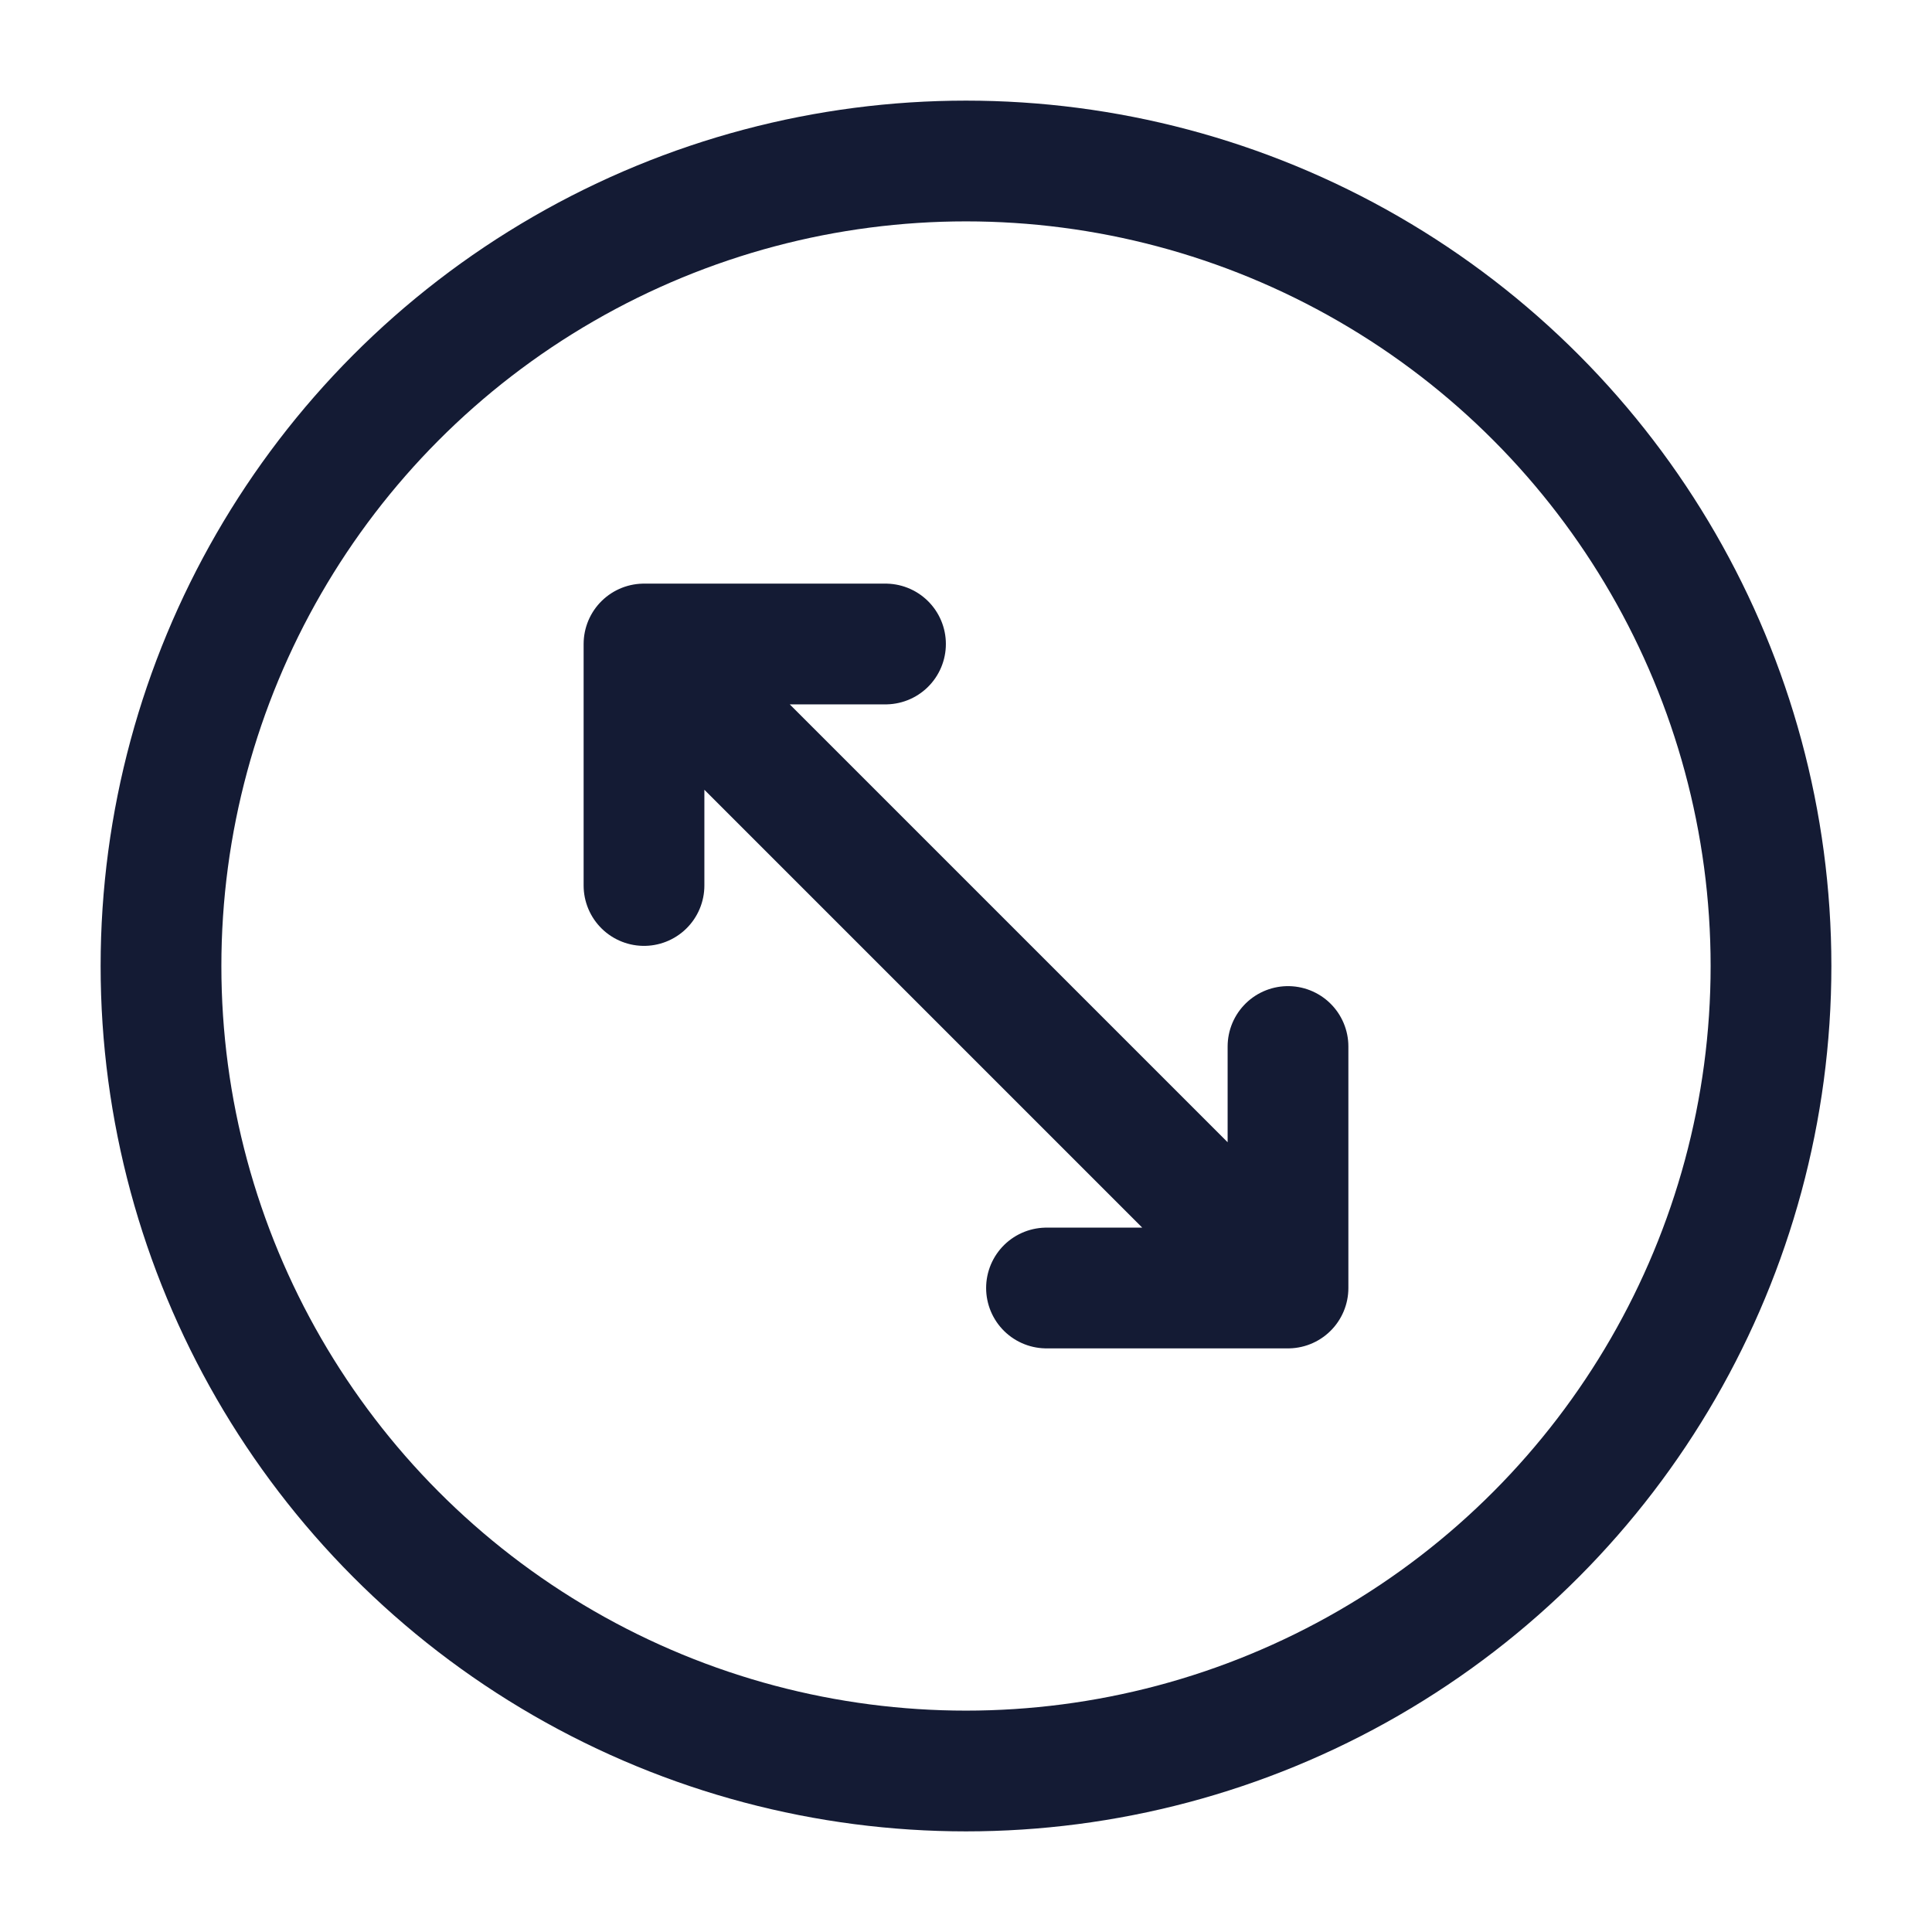
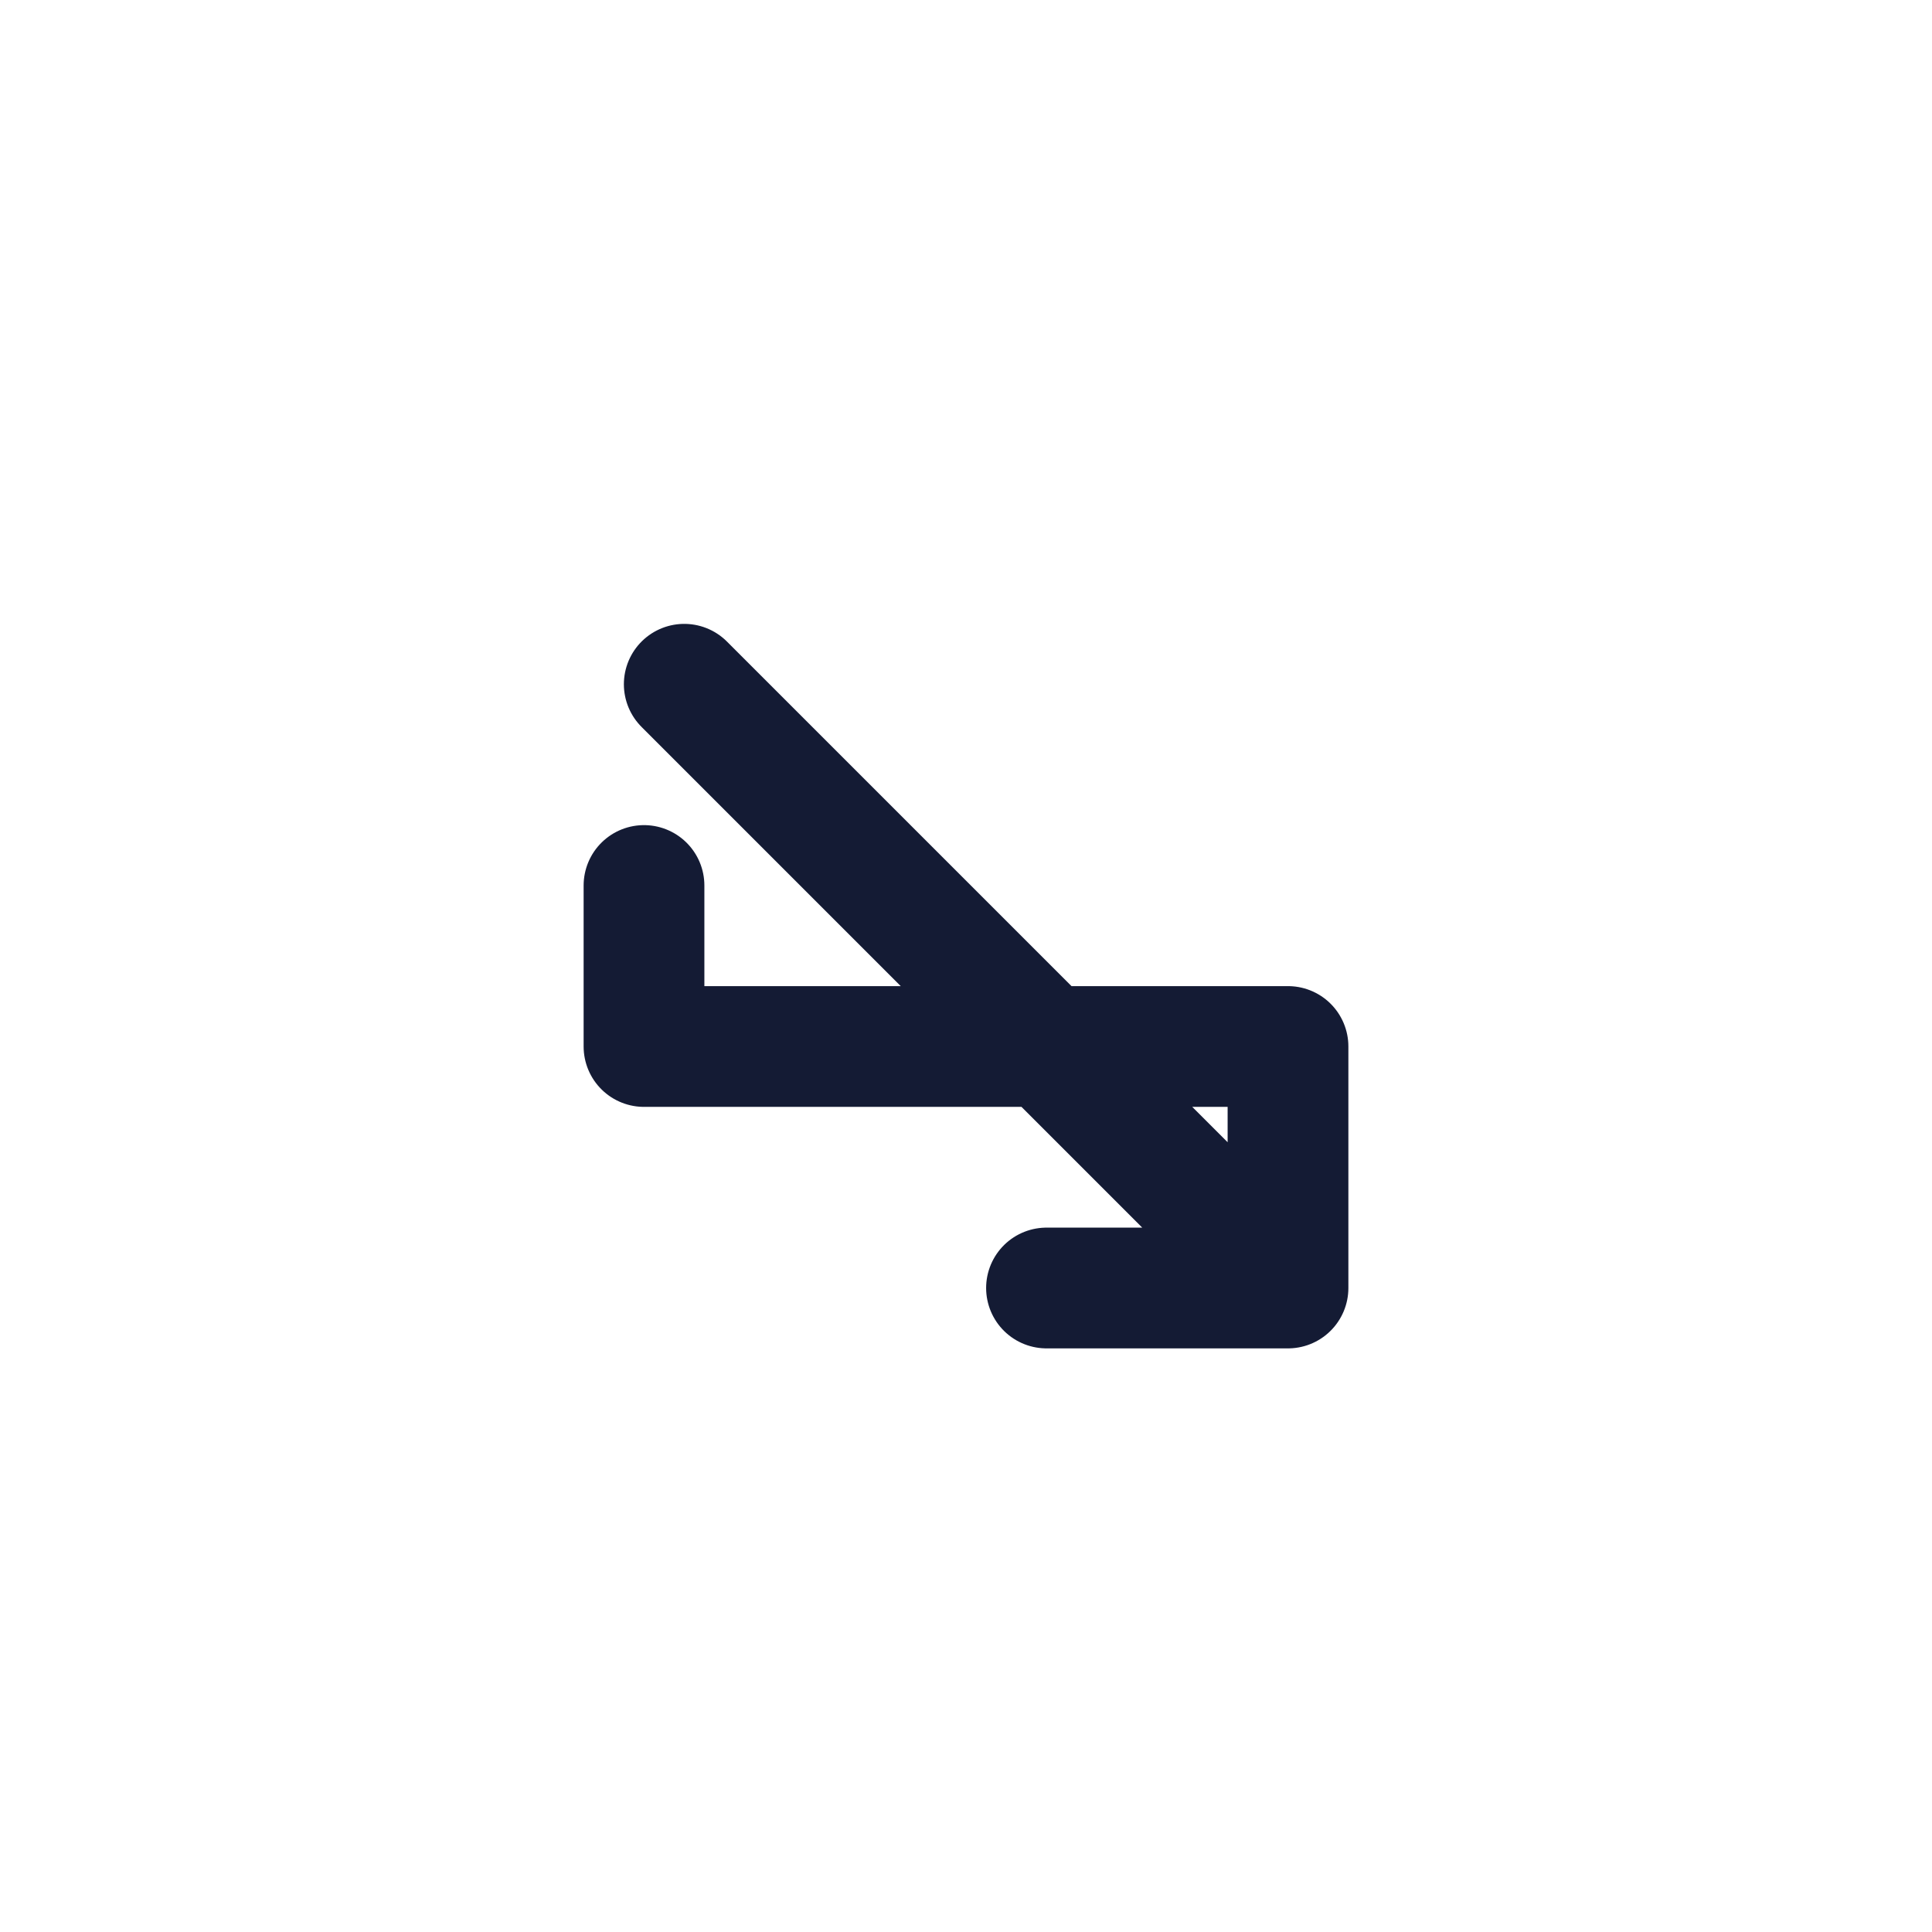
<svg xmlns="http://www.w3.org/2000/svg" width="24" height="24" viewBox="0 0 24 24" fill="none">
-   <circle cx="12" cy="12" r="10" stroke="#141B34" stroke-width="1.5" stroke-linecap="square" stroke-linejoin="round" />
-   <path d="M13 16H16V13M11 8H8V11M15.5 15.5L8.5 8.5" stroke="#141B34" stroke-width="1.5" stroke-linecap="round" stroke-linejoin="round" />
+   <path d="M13 16H16V13H8V11M15.5 15.5L8.5 8.5" stroke="#141B34" stroke-width="1.5" stroke-linecap="round" stroke-linejoin="round" />
</svg>